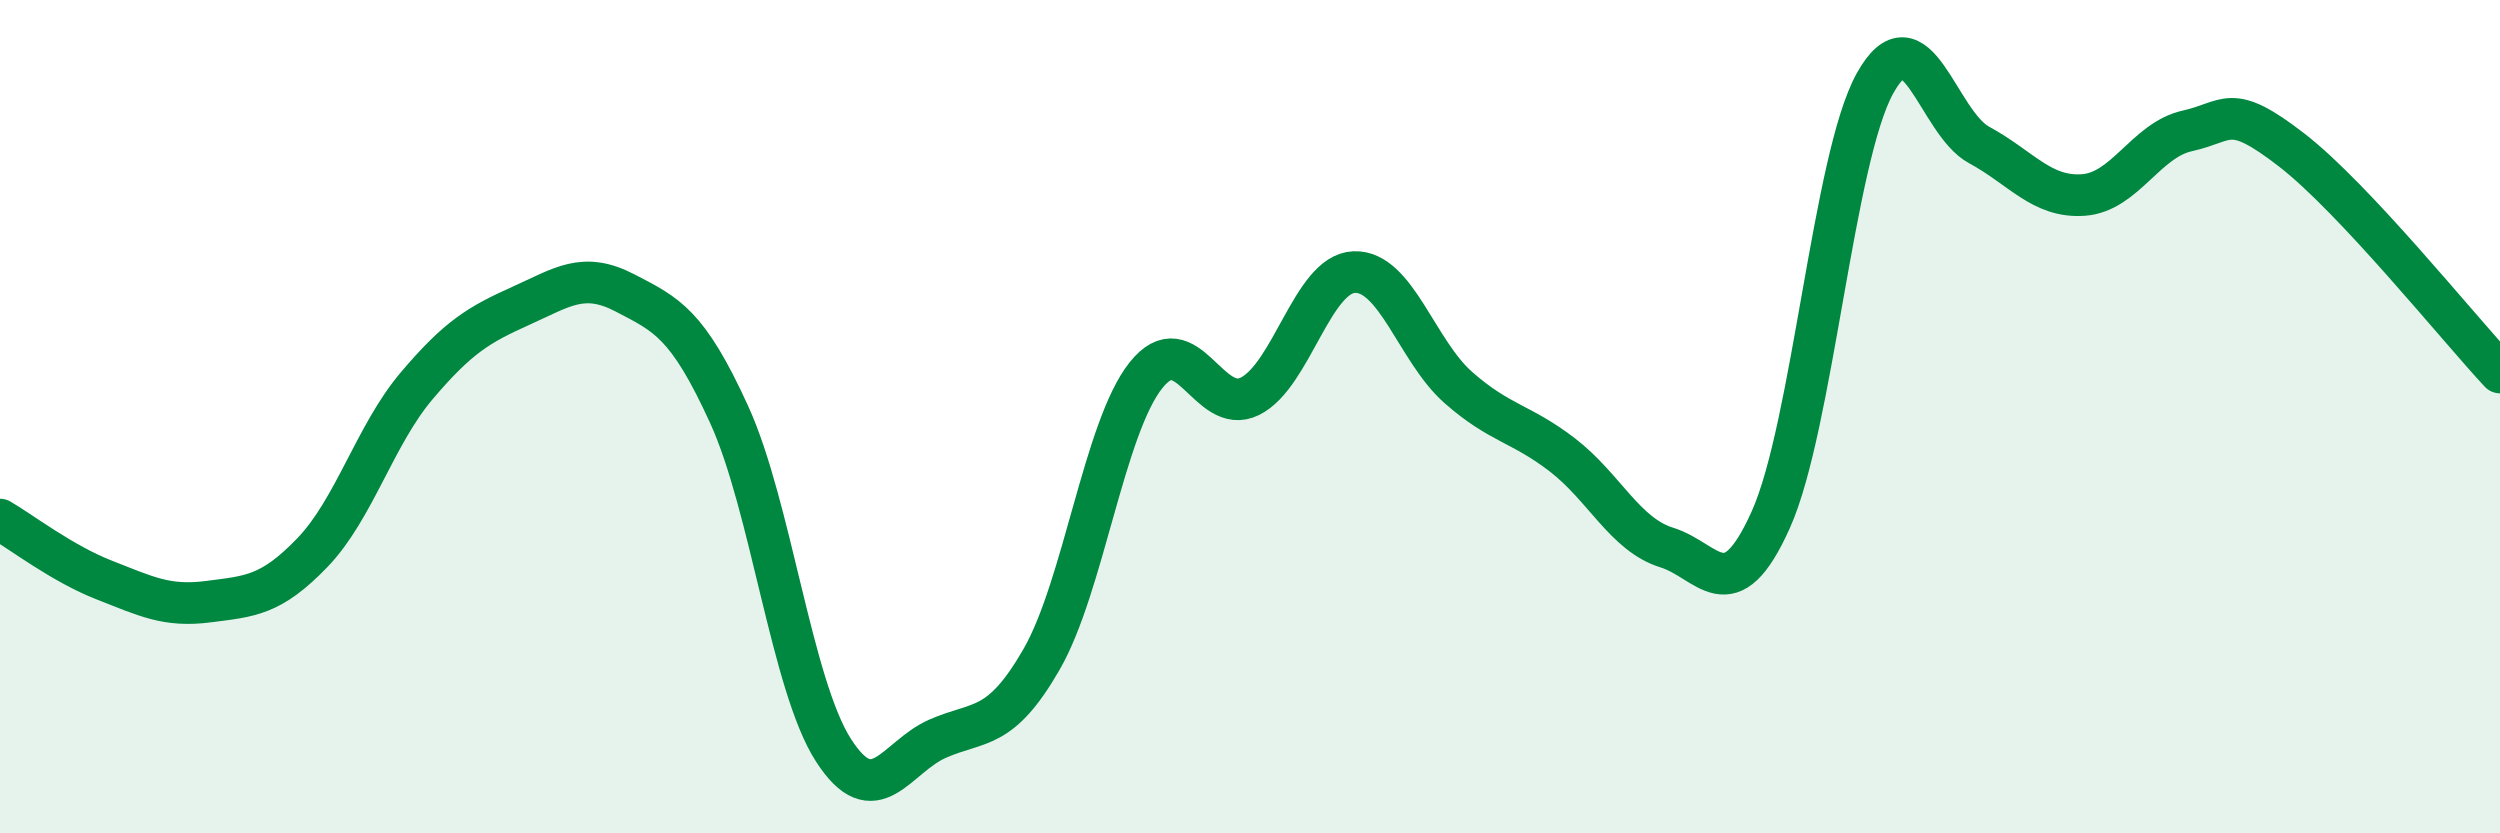
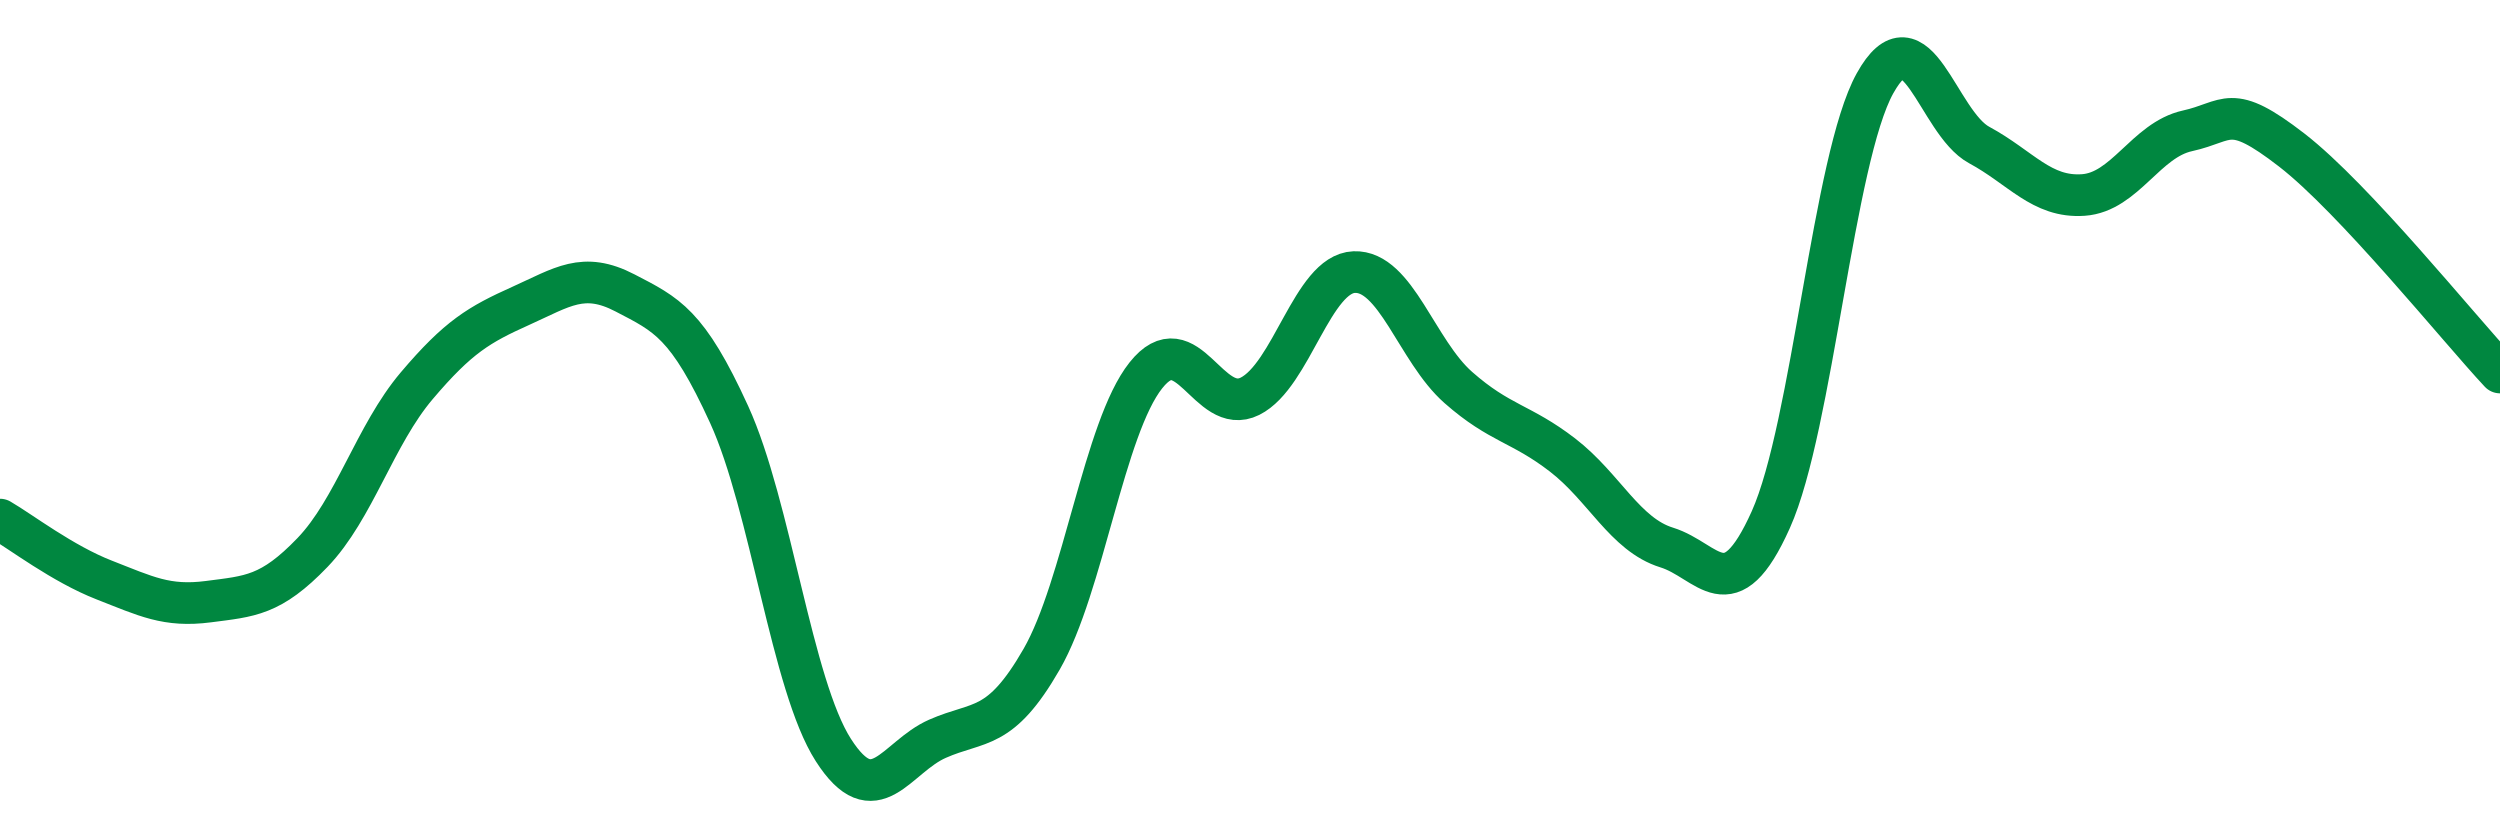
<svg xmlns="http://www.w3.org/2000/svg" width="60" height="20" viewBox="0 0 60 20">
-   <path d="M 0,12.47 C 0.5,12.76 1.5,13.53 2.5,13.92 C 3.5,14.31 4,14.57 5,14.44 C 6,14.31 6.5,14.3 7.5,13.26 C 8.5,12.22 9,10.44 10,9.26 C 11,8.08 11.5,7.79 12.5,7.34 C 13.5,6.89 14,6.51 15,7.03 C 16,7.55 16.5,7.76 17.5,9.95 C 18.5,12.14 19,16.44 20,18 C 21,19.56 21.5,18.17 22.5,17.73 C 23.5,17.29 24,17.56 25,15.82 C 26,14.08 26.5,10.27 27.5,9.01 C 28.5,7.75 29,10.01 30,9.51 C 31,9.01 31.5,6.57 32.5,6.53 C 33.5,6.49 34,8.42 35,9.3 C 36,10.18 36.5,10.15 37.5,10.92 C 38.5,11.69 39,12.83 40,13.14 C 41,13.45 41.5,14.7 42.5,12.47 C 43.5,10.24 44,3.8 45,2 C 46,0.2 46.5,2.94 47.5,3.48 C 48.5,4.02 49,4.75 50,4.68 C 51,4.61 51.5,3.36 52.5,3.14 C 53.5,2.92 53.5,2.44 55,3.6 C 56.5,4.76 59,7.87 60,8.94L60 20L0 20Z" fill="#008740" opacity="0.1" stroke-linecap="round" stroke-linejoin="round" />
  <path d="M 0,12.47 C 0.5,12.76 1.5,13.53 2.5,13.92 C 3.5,14.31 4,14.57 5,14.44 C 6,14.31 6.5,14.3 7.5,13.26 C 8.5,12.22 9,10.44 10,9.26 C 11,8.08 11.5,7.79 12.5,7.34 C 13.5,6.89 14,6.51 15,7.03 C 16,7.55 16.5,7.76 17.5,9.95 C 18.5,12.14 19,16.44 20,18 C 21,19.56 21.5,18.17 22.5,17.73 C 23.5,17.29 24,17.56 25,15.82 C 26,14.08 26.5,10.27 27.5,9.01 C 28.5,7.75 29,10.01 30,9.51 C 31,9.01 31.5,6.57 32.5,6.53 C 33.5,6.49 34,8.42 35,9.3 C 36,10.18 36.5,10.15 37.5,10.92 C 38.5,11.69 39,12.83 40,13.14 C 41,13.45 41.5,14.7 42.5,12.47 C 43.5,10.24 44,3.8 45,2 C 46,0.2 46.5,2.94 47.5,3.48 C 48.5,4.02 49,4.75 50,4.68 C 51,4.61 51.5,3.36 52.5,3.14 C 53.5,2.92 53.5,2.44 55,3.6 C 56.5,4.76 59,7.87 60,8.94" stroke="#008740" stroke-width="1" fill="none" stroke-linecap="round" stroke-linejoin="round" />
</svg>